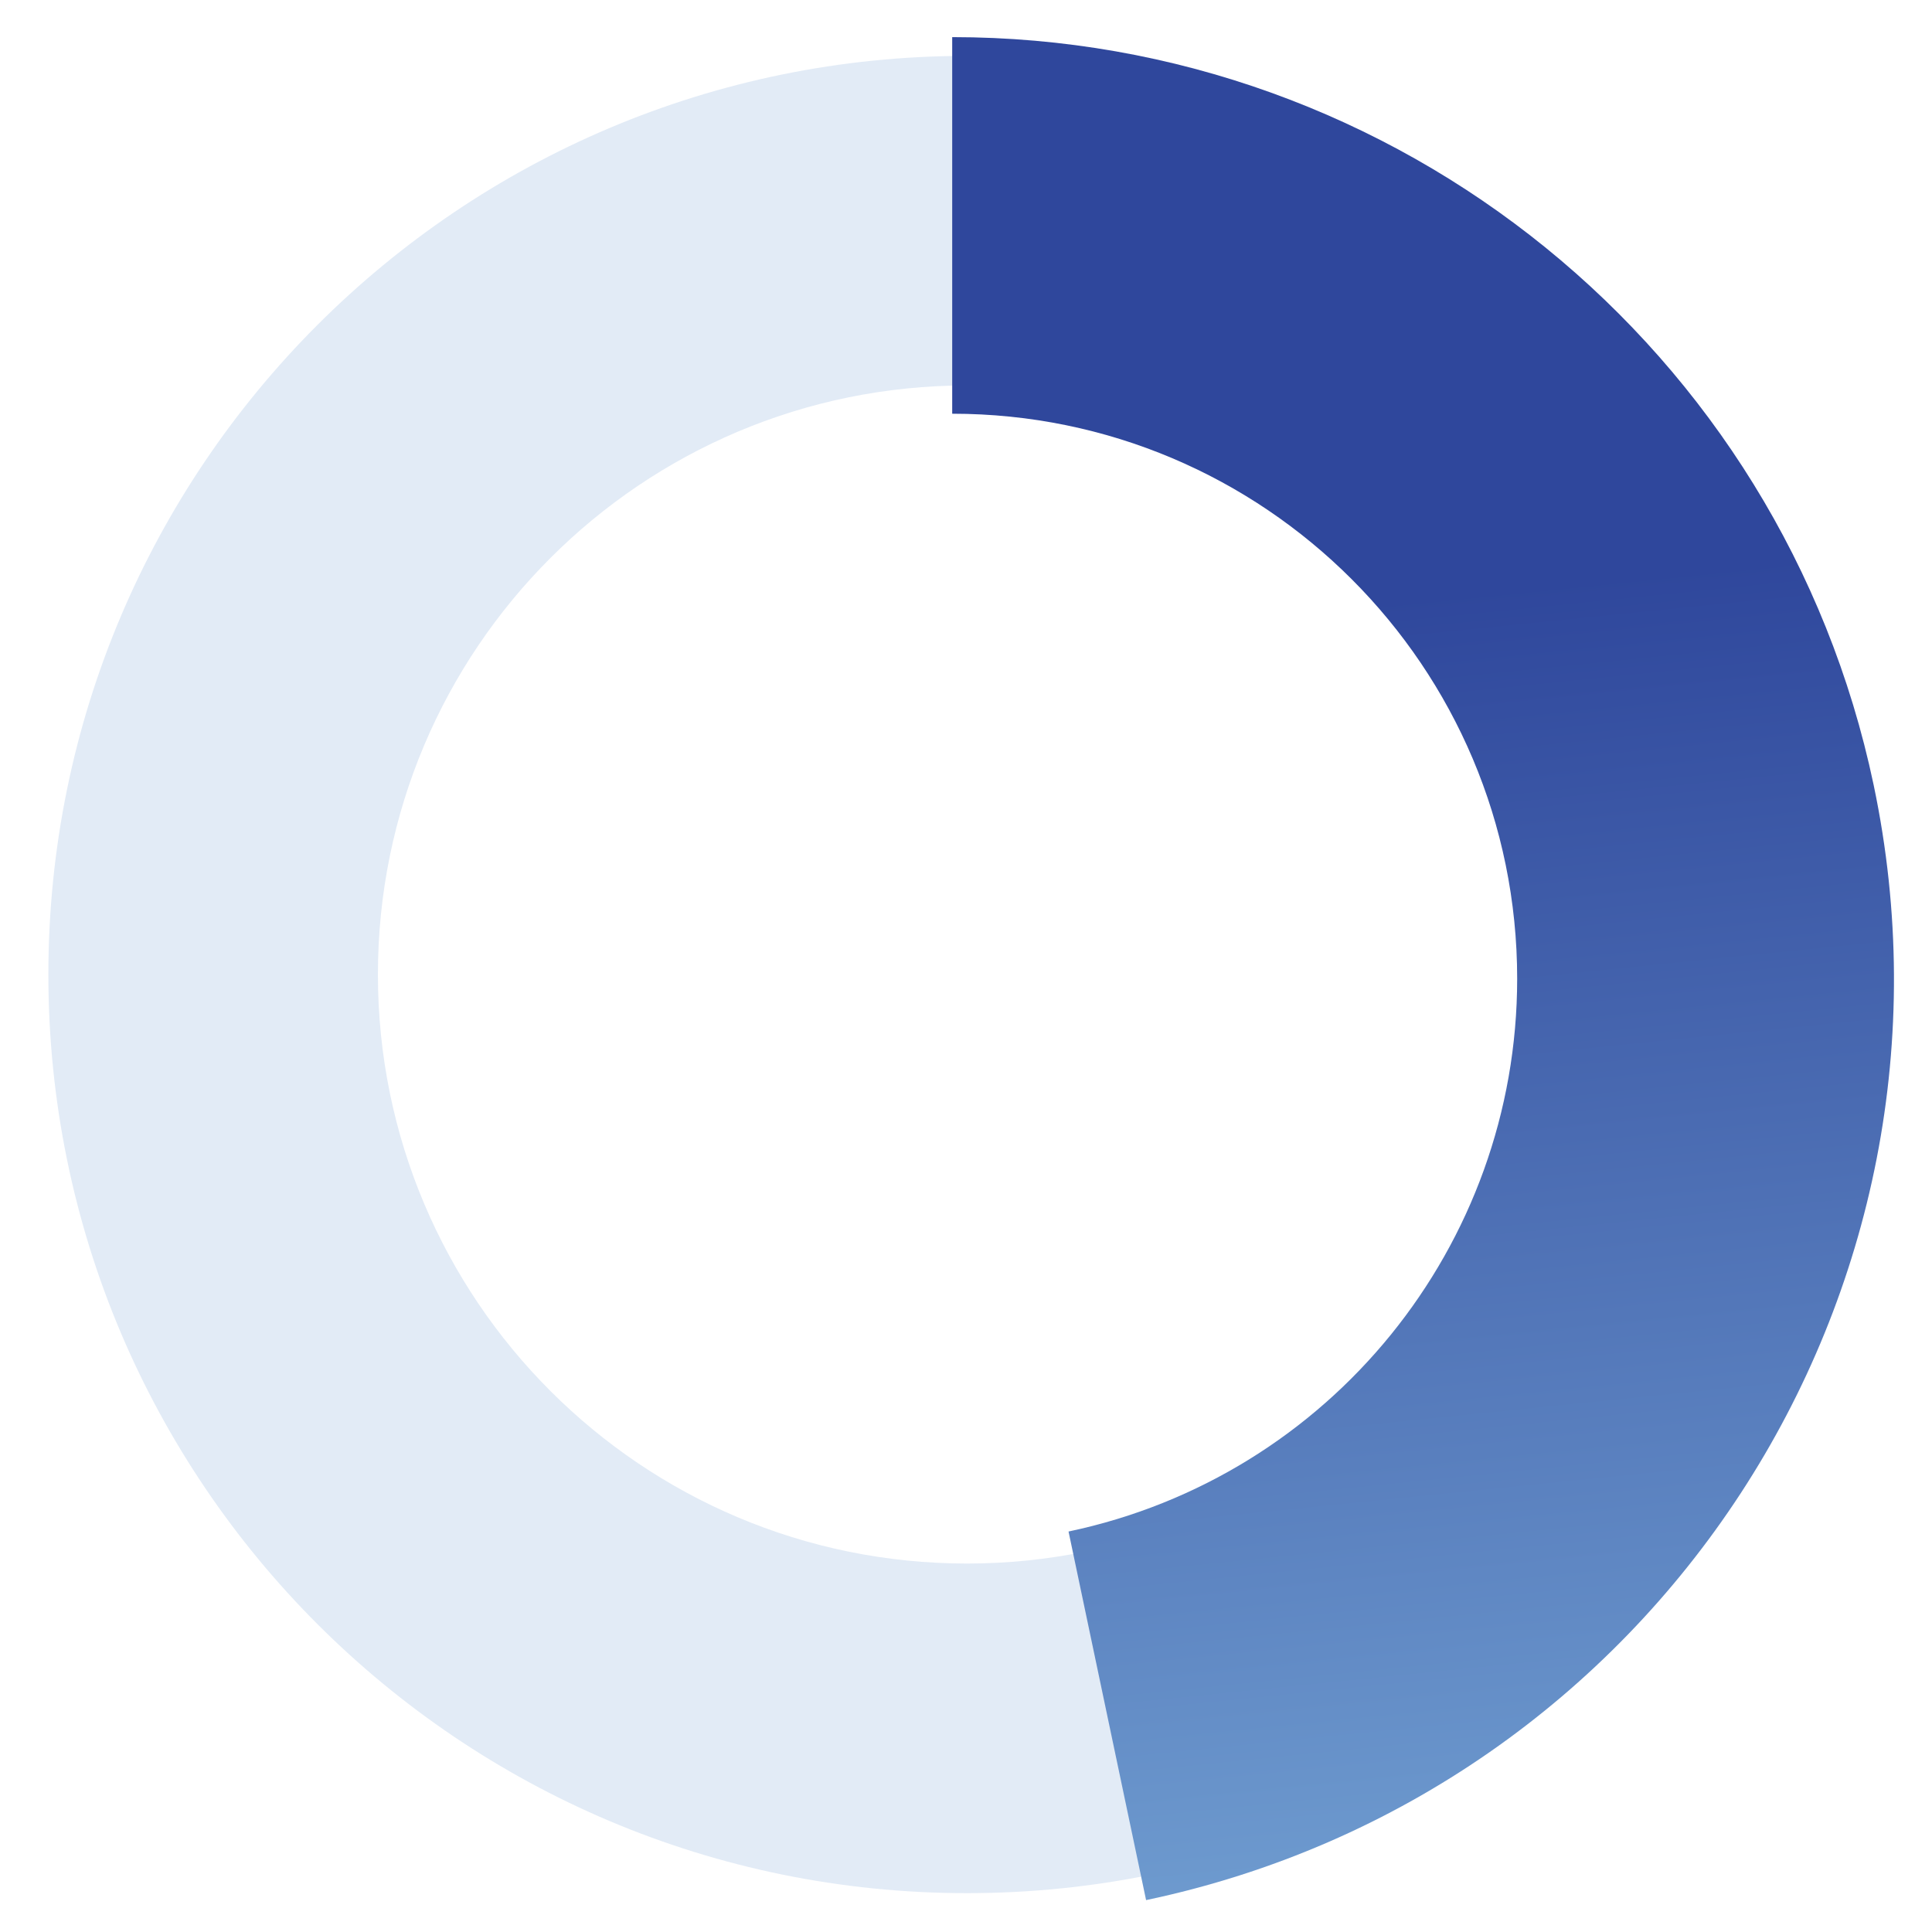
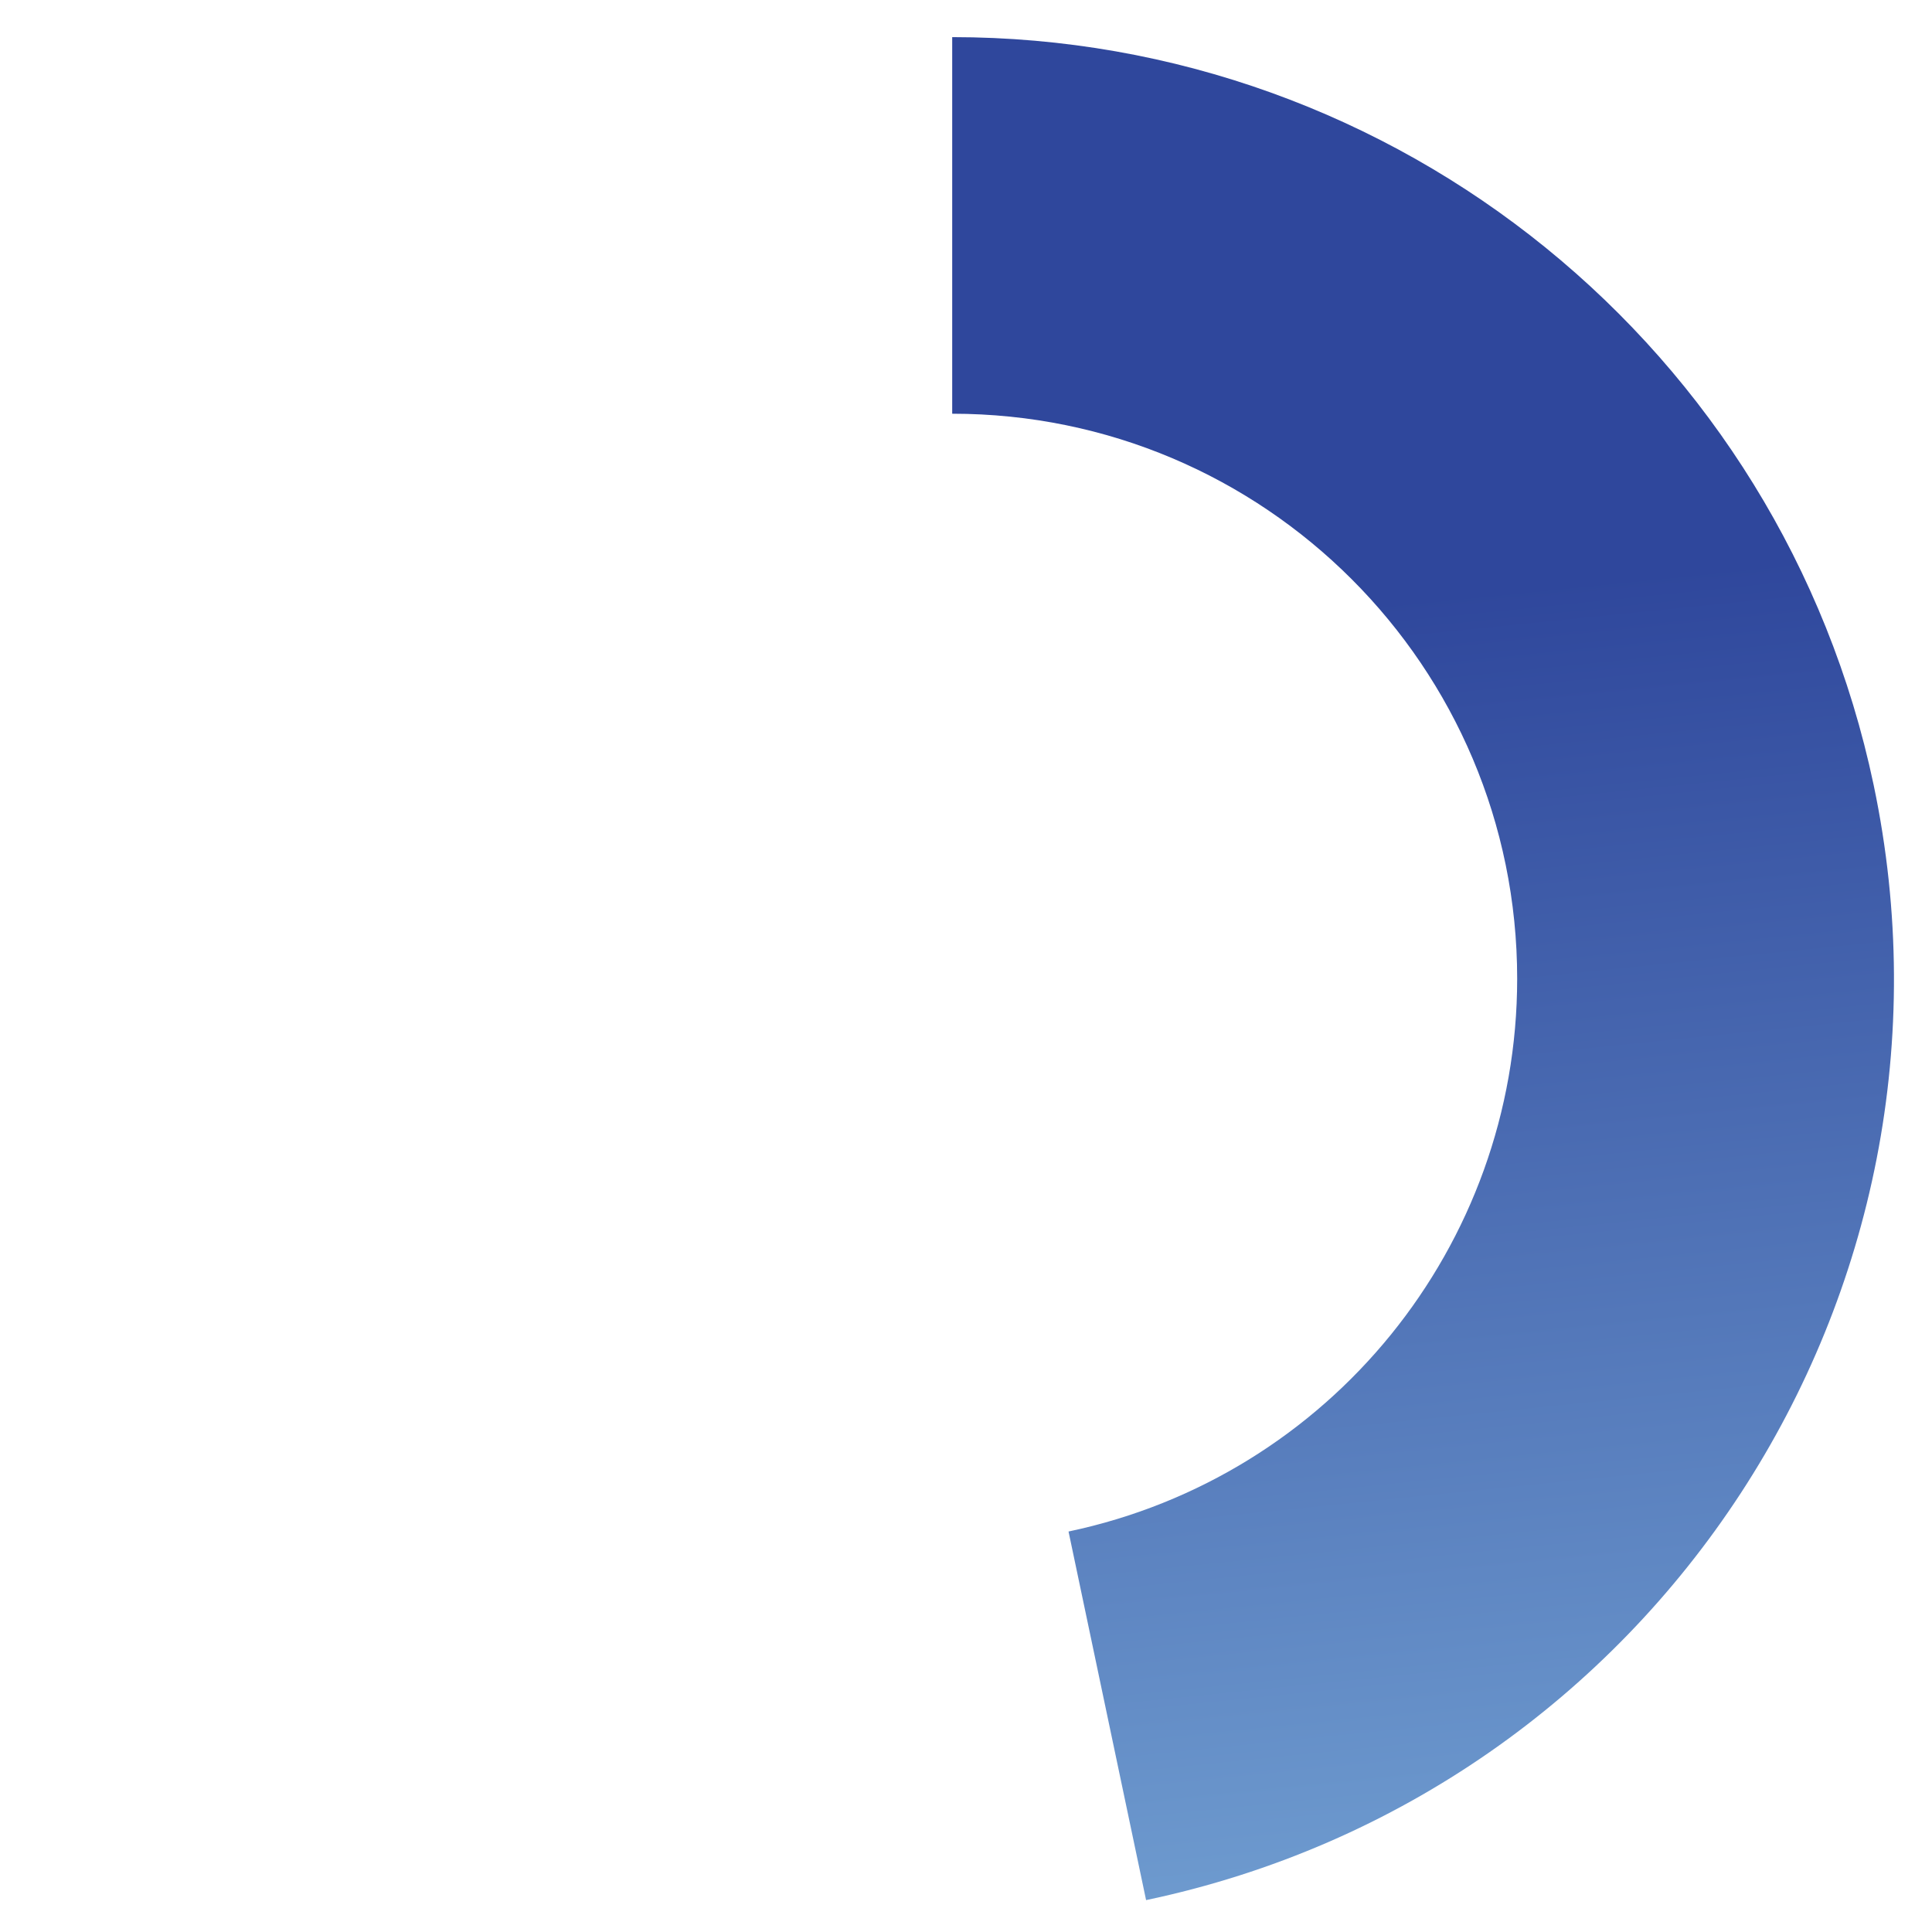
<svg xmlns="http://www.w3.org/2000/svg" version="1.1" viewBox="0 0 280 280">
  <defs>
    <style>
      .cls-1 {
        filter: url(#drop-shadow-1);
      }

      .cls-2 {
        fill: #e2ebf6;
      }

      .cls-2, .cls-3 {
        fill-rule: evenodd;
      }

      .cls-3 {
        fill: url(#_新規グラデーションスウォッチ_2);
      }
    </style>
    <filter id="drop-shadow-1" x="123" y="-10" width="167" height="301" filterUnits="userSpaceOnUse">
      <feOffset dx="0" dy="0" />
      <feGaussianBlur result="blur" stdDeviation="5" />
      <feFlood flood-color="#000" flood-opacity=".2" />
      <feComposite in2="blur" operator="in" />
      <feComposite in="SourceGraphic" />
    </filter>
    <linearGradient id="_新規グラデーションスウォッチ_2" data-name="新規グラデーションスウォッチ 2" x1="-75.09" y1="271.88" x2="-51.59" y2="40.1" gradientTransform="translate(148.83) rotate(-180) scale(1 -1)" gradientUnits="userSpaceOnUse">
      <stop offset="0" stop-color="#6e9bcf" />
      <stop offset=".8" stop-color="#2f479c" />
    </linearGradient>
  </defs>
  <g>
    <g id="_レイヤー_1" data-name="レイヤー_1">
      <g>
-         <path class="cls-2" d="M140.14,8.1C66.61,8.1,7.01,67.71,7.01,141.24s59.61,133.13,133.13,133.13,133.13-59.61,133.13-133.13S213.67,8.1,140.14,8.1ZM140.14,226.6c-47.15,0-85.37-38.22-85.37-85.37s38.22-85.37,85.37-85.37,85.37,38.22,85.37,85.37-38.22,85.37-85.37,85.37Z" />
        <g class="cls-1">
          <path class="cls-3" d="M166.09,275.38c73.75-15.52,120.96-87.88,105.45-161.63C258.25,50.59,202.54,5.38,138,5.38v54.58c45.22,0,81.88,36.66,81.88,81.88,0,38.72-27.13,72.15-65.02,80.12l11.24,53.42Z" />
        </g>
      </g>
    </g>
  </g>
</svg>